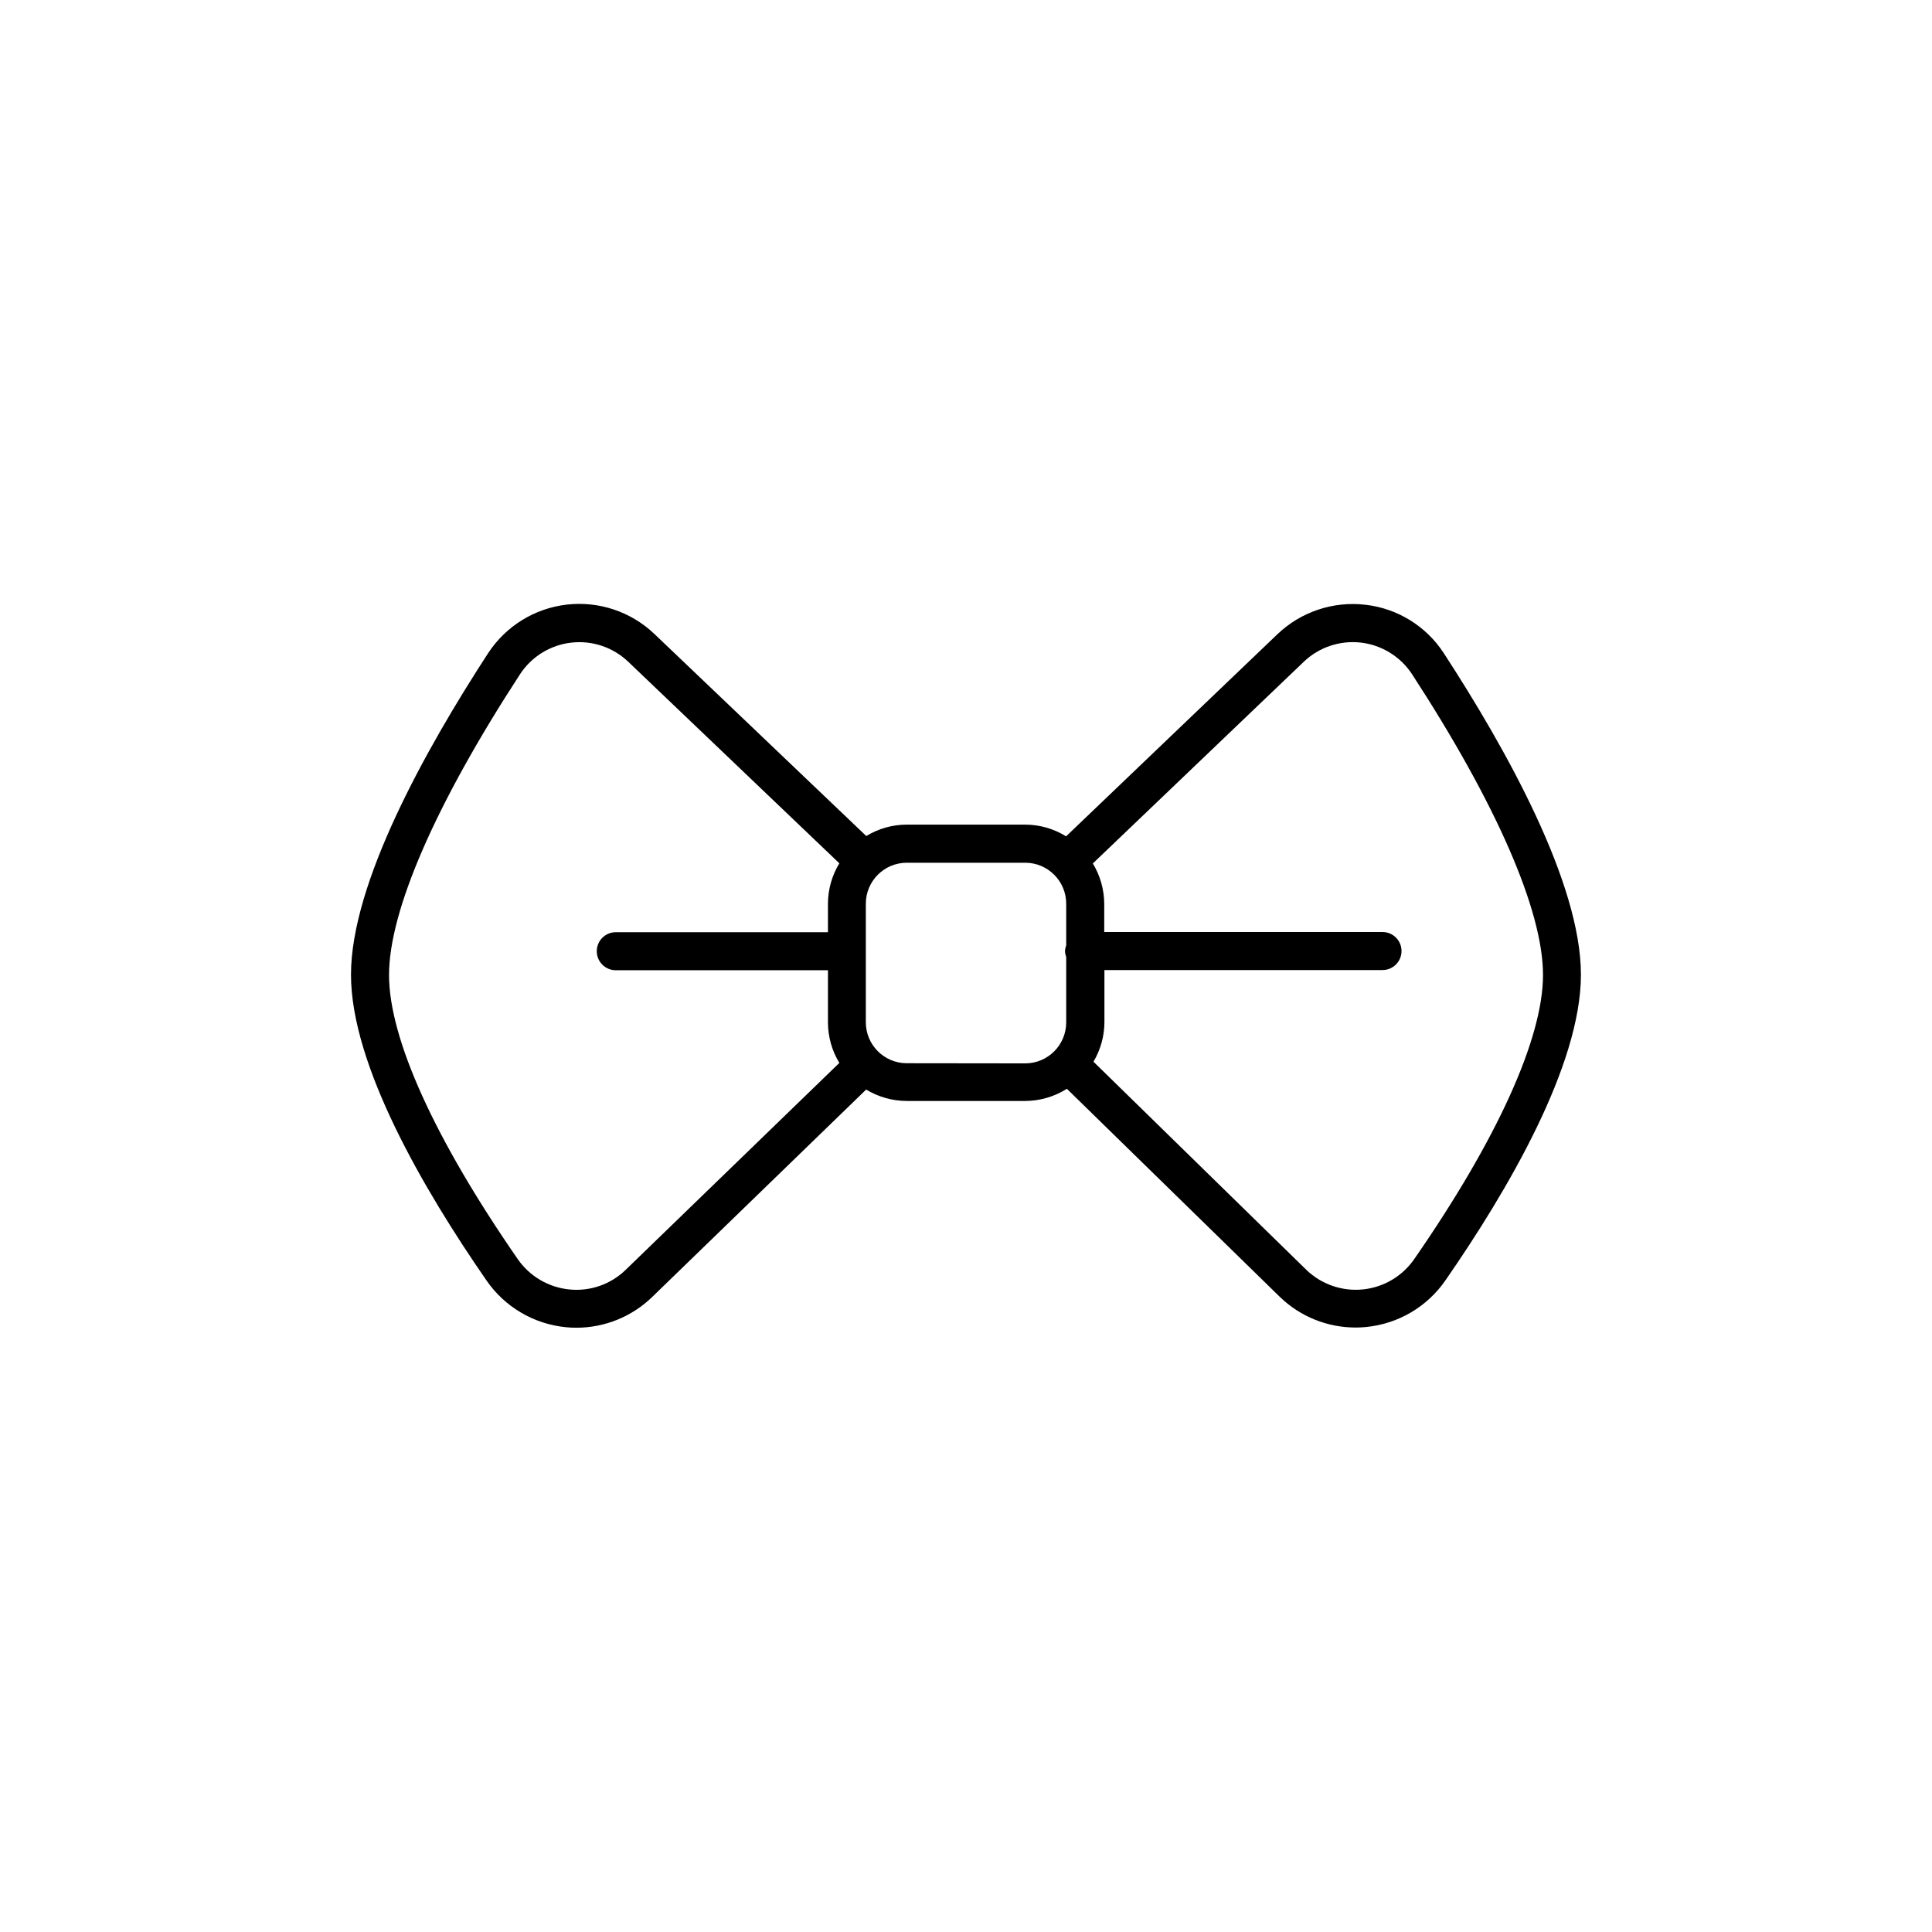
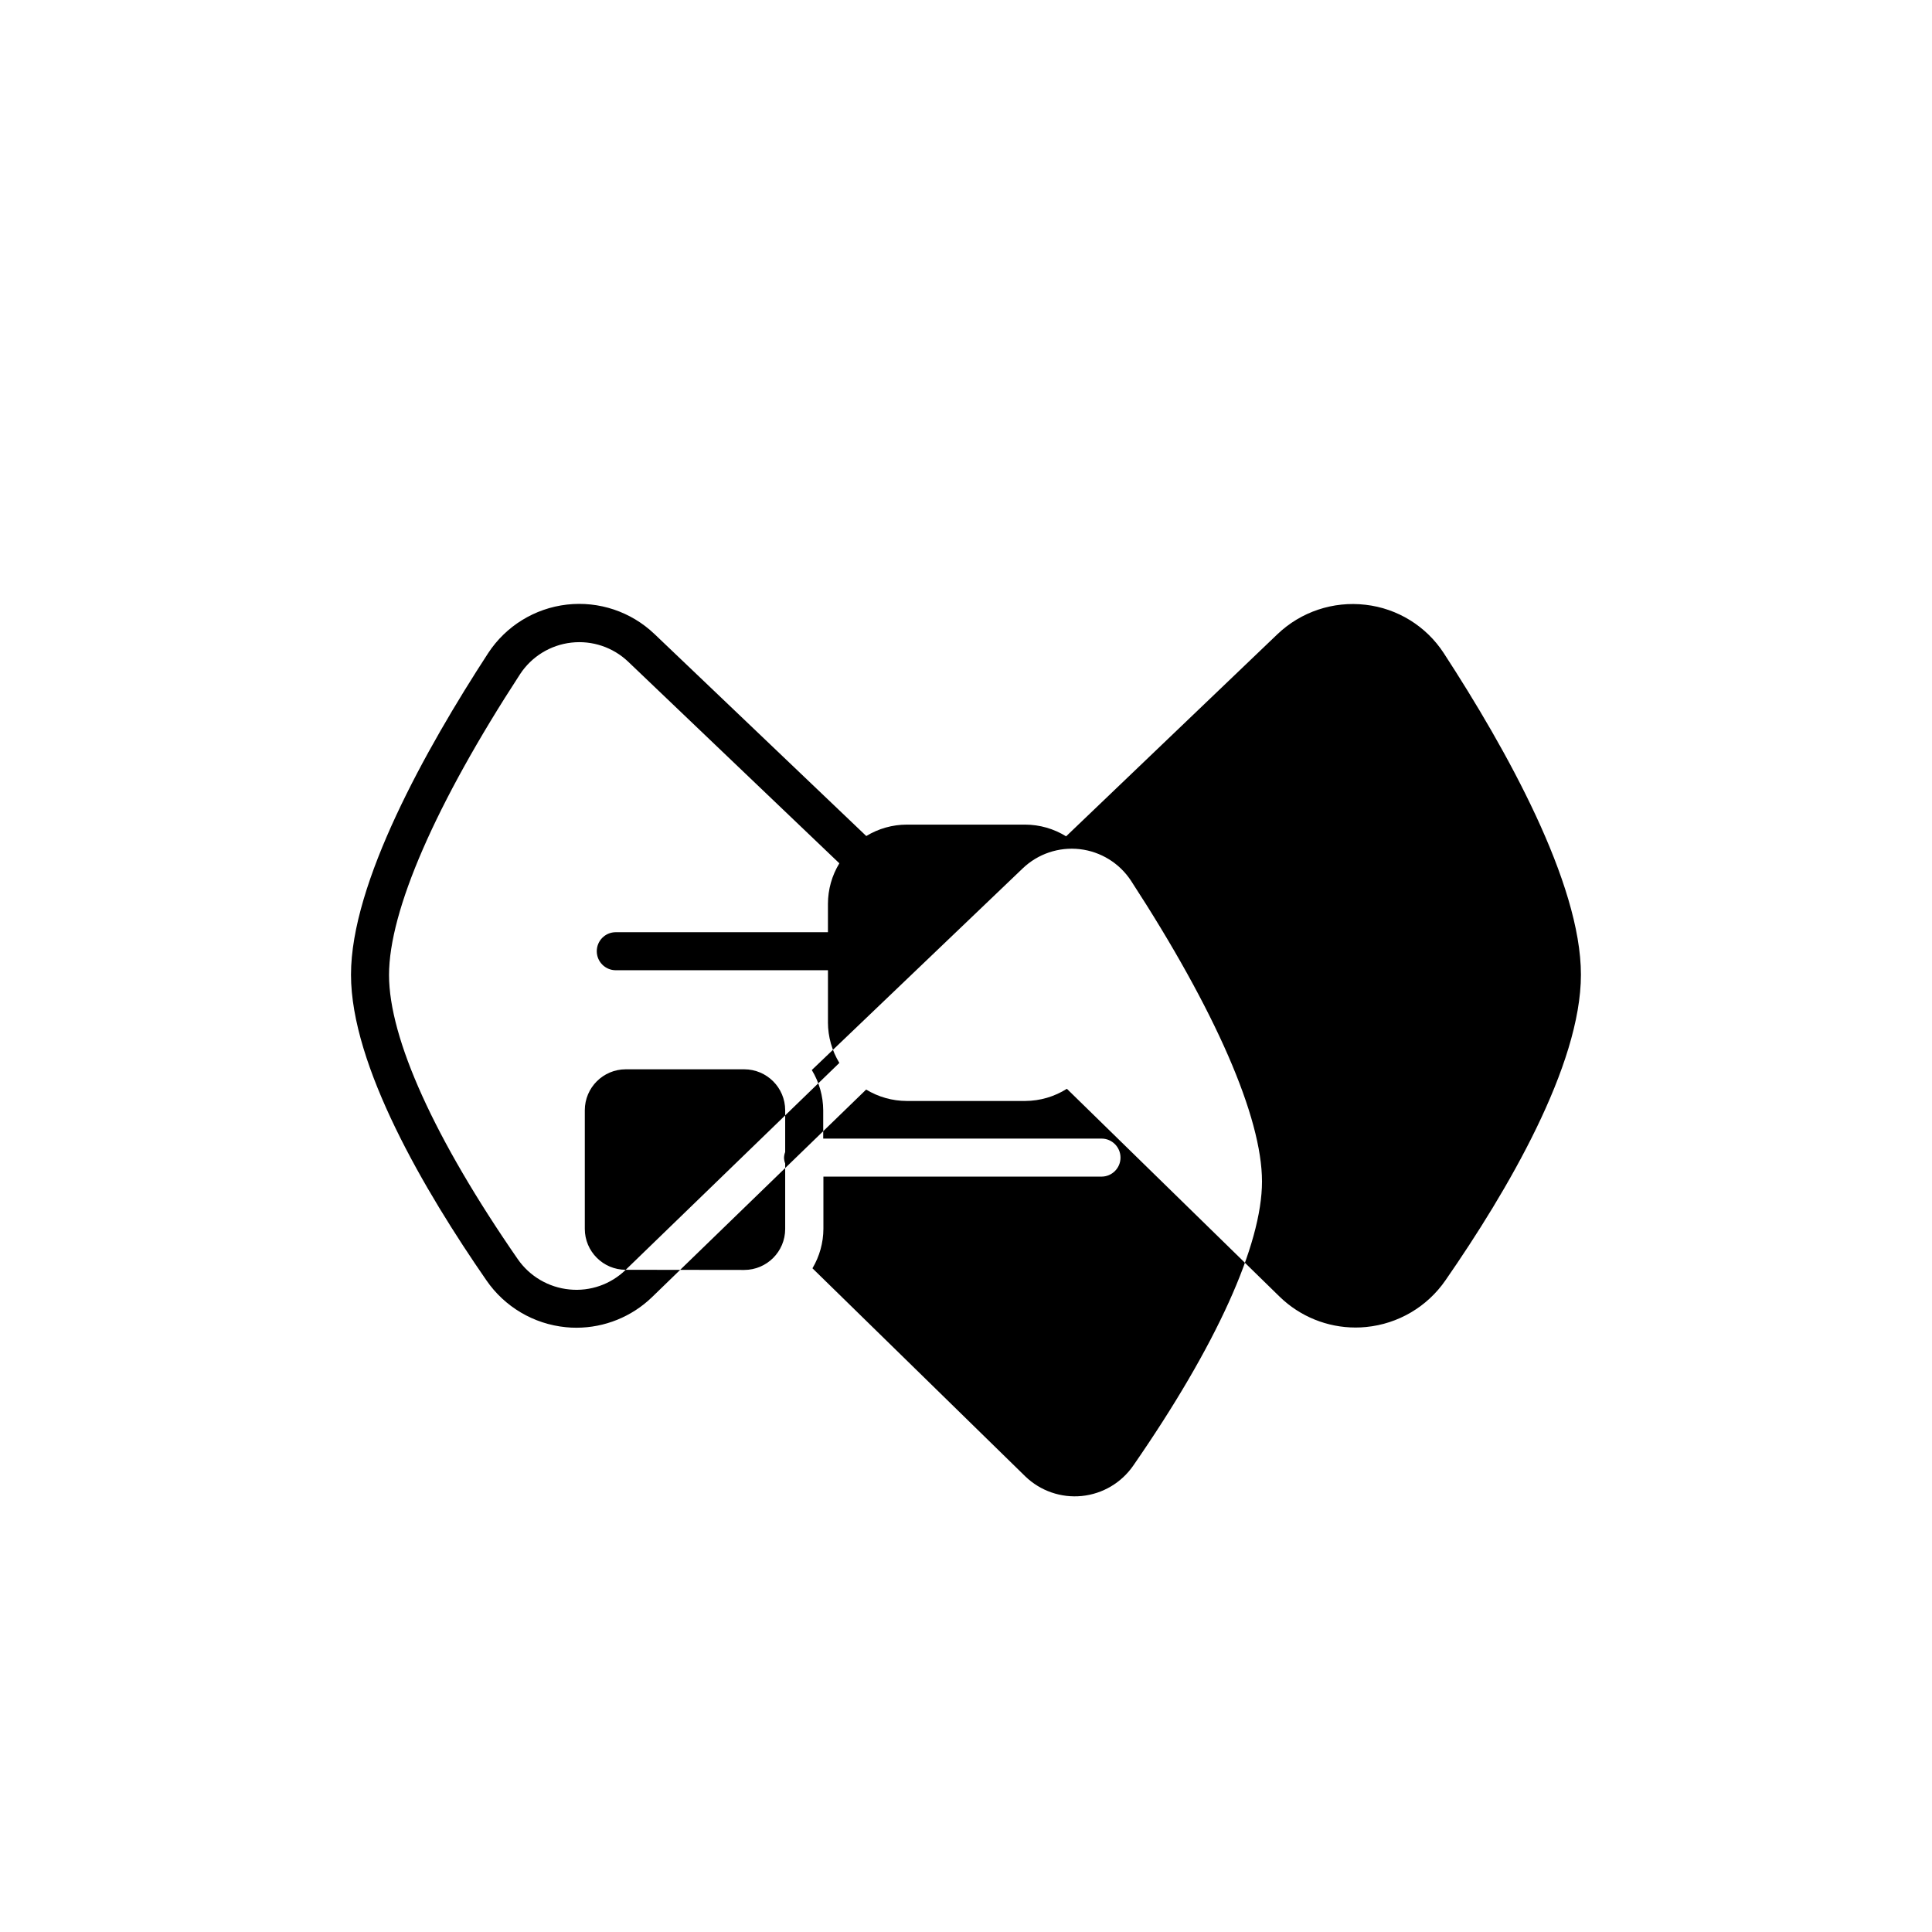
<svg xmlns="http://www.w3.org/2000/svg" fill="#000000" width="800px" height="800px" version="1.1" viewBox="144 144 512 512">
-   <path d="m505.88 304.27c-8.555-1.008-17.117 1.852-23.348 7.801l-56.004 53.566c-3.25-2.016-6.996-3.09-10.82-3.106h-31.418c-3.781 0.008-7.488 1.055-10.719 3.023l-56.113-53.516h-0.004c-6.195-5.926-14.703-8.789-23.223-7.816-8.516 0.973-16.16 5.684-20.859 12.855-16.586 25.484-36.355 60.941-36.355 85.223 0 24.121 19.52 57.363 35.891 81.004 4.836 7.035 12.531 11.578 21.031 12.414 0.938 0.098 1.879 0.145 2.82 0.141 7.488-0.004 14.684-2.918 20.062-8.133l56.719-54.984c3.238 1.973 6.957 3.016 10.75 3.023h31.418c3.906-0.02 7.727-1.137 11.023-3.227l56.426 55.137c5.379 5.215 12.574 8.129 20.062 8.133 0.941 0.004 1.883-0.043 2.82-0.141 8.496-0.824 16.191-5.356 21.031-12.383 16.375-23.629 35.891-56.871 35.891-80.992 0-24.285-19.77-59.742-36.355-85.215-4.652-7.144-12.254-11.844-20.727-12.809zm-196.06 176.24c-3.953 3.856-9.41 5.762-14.902 5.211-5.539-0.535-10.559-3.484-13.723-8.062-21.984-31.75-34.098-58.441-34.098-75.27 0-17.02 12.332-45.344 34.723-79.723 3.055-4.664 8.031-7.731 13.57-8.363 5.543-0.637 11.082 1.227 15.113 5.082l55.934 53.402c-1.973 3.234-3.019 6.953-3.023 10.742v7.516h-56.227 0.004c-2.785 0-5.039 2.254-5.039 5.039 0 2.781 2.254 5.039 5.039 5.039h56.227v13.844h-0.004c0.012 3.781 1.055 7.488 3.023 10.719zm74.473-54.742c-5.988-0.012-10.836-4.863-10.84-10.852v-31.438c0.008-5.984 4.856-10.832 10.84-10.844h31.418c5.984 0.012 10.832 4.859 10.844 10.844v11.082c-0.188 0.484-0.293 0.996-0.312 1.512 0.02 0.52 0.125 1.035 0.312 1.523v17.359c-0.008 5.988-4.856 10.84-10.844 10.852zm134.52 51.863h0.004c-3.137 4.562-8.121 7.519-13.633 8.078s-10.988-1.336-14.977-5.176l-56.426-55.168c1.879-3.164 2.883-6.769 2.902-10.449v-13.844h73.699c2.781 0 5.035-2.258 5.035-5.039s-2.254-5.039-5.035-5.039h-73.75v-7.516c-0.023-3.758-1.07-7.441-3.023-10.652l55.895-53.441c4.031-3.859 9.566-5.723 15.109-5.094 5.539 0.633 10.516 3.695 13.578 8.355 22.391 34.391 34.723 62.703 34.723 79.723 0 16.77-12.113 43.52-34.098 75.262z" />
+   <path d="m505.88 304.27c-8.555-1.008-17.117 1.852-23.348 7.801l-56.004 53.566c-3.25-2.016-6.996-3.09-10.82-3.106h-31.418c-3.781 0.008-7.488 1.055-10.719 3.023l-56.113-53.516h-0.004c-6.195-5.926-14.703-8.789-23.223-7.816-8.516 0.973-16.16 5.684-20.859 12.855-16.586 25.484-36.355 60.941-36.355 85.223 0 24.121 19.52 57.363 35.891 81.004 4.836 7.035 12.531 11.578 21.031 12.414 0.938 0.098 1.879 0.145 2.82 0.141 7.488-0.004 14.684-2.918 20.062-8.133l56.719-54.984c3.238 1.973 6.957 3.016 10.75 3.023h31.418c3.906-0.02 7.727-1.137 11.023-3.227l56.426 55.137c5.379 5.215 12.574 8.129 20.062 8.133 0.941 0.004 1.883-0.043 2.82-0.141 8.496-0.824 16.191-5.356 21.031-12.383 16.375-23.629 35.891-56.871 35.891-80.992 0-24.285-19.77-59.742-36.355-85.215-4.652-7.144-12.254-11.844-20.727-12.809zm-196.06 176.24c-3.953 3.856-9.41 5.762-14.902 5.211-5.539-0.535-10.559-3.484-13.723-8.062-21.984-31.75-34.098-58.441-34.098-75.27 0-17.02 12.332-45.344 34.723-79.723 3.055-4.664 8.031-7.731 13.57-8.363 5.543-0.637 11.082 1.227 15.113 5.082l55.934 53.402c-1.973 3.234-3.019 6.953-3.023 10.742v7.516h-56.227 0.004c-2.785 0-5.039 2.254-5.039 5.039 0 2.781 2.254 5.039 5.039 5.039h56.227v13.844h-0.004c0.012 3.781 1.055 7.488 3.023 10.719zc-5.988-0.012-10.836-4.863-10.84-10.852v-31.438c0.008-5.984 4.856-10.832 10.84-10.844h31.418c5.984 0.012 10.832 4.859 10.844 10.844v11.082c-0.188 0.484-0.293 0.996-0.312 1.512 0.02 0.52 0.125 1.035 0.312 1.523v17.359c-0.008 5.988-4.856 10.84-10.844 10.852zm134.52 51.863h0.004c-3.137 4.562-8.121 7.519-13.633 8.078s-10.988-1.336-14.977-5.176l-56.426-55.168c1.879-3.164 2.883-6.769 2.902-10.449v-13.844h73.699c2.781 0 5.035-2.258 5.035-5.039s-2.254-5.039-5.035-5.039h-73.75v-7.516c-0.023-3.758-1.07-7.441-3.023-10.652l55.895-53.441c4.031-3.859 9.566-5.723 15.109-5.094 5.539 0.633 10.516 3.695 13.578 8.355 22.391 34.391 34.723 62.703 34.723 79.723 0 16.77-12.113 43.52-34.098 75.262z" />
</svg>